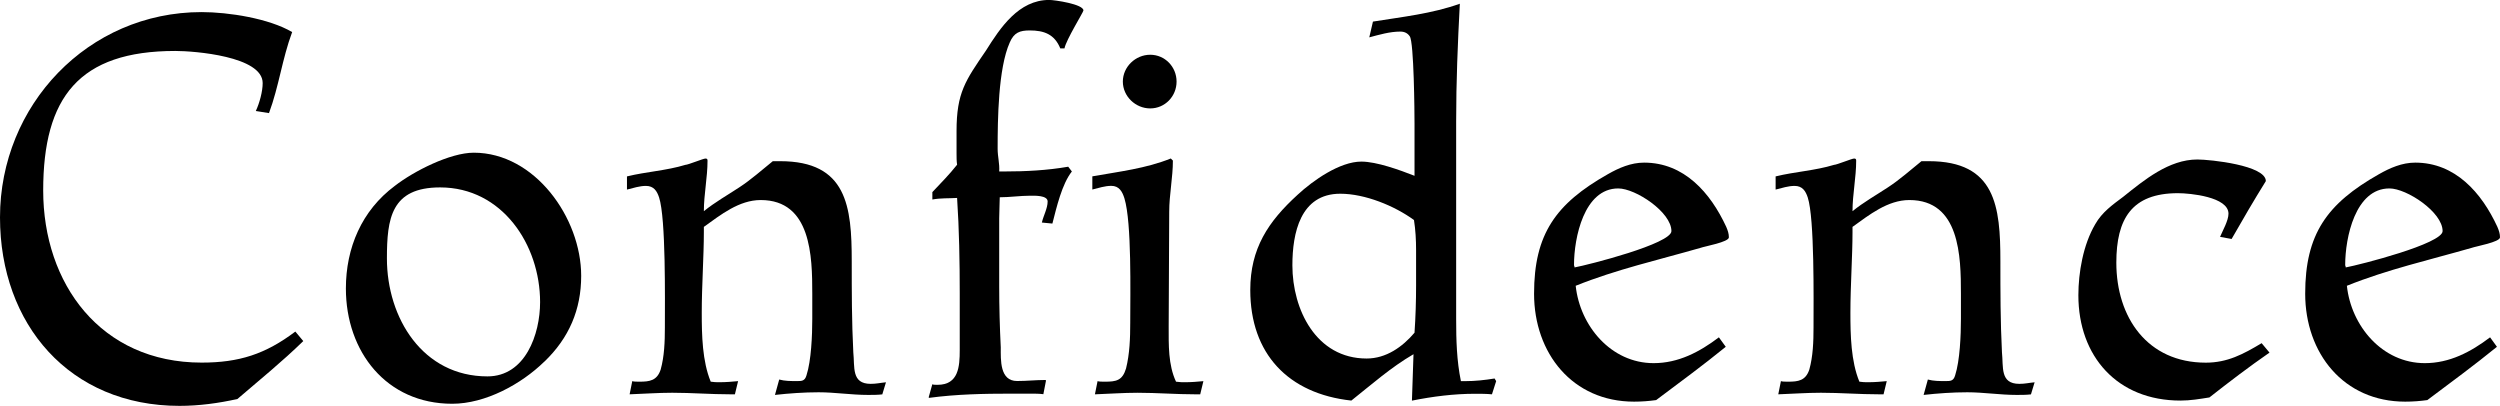
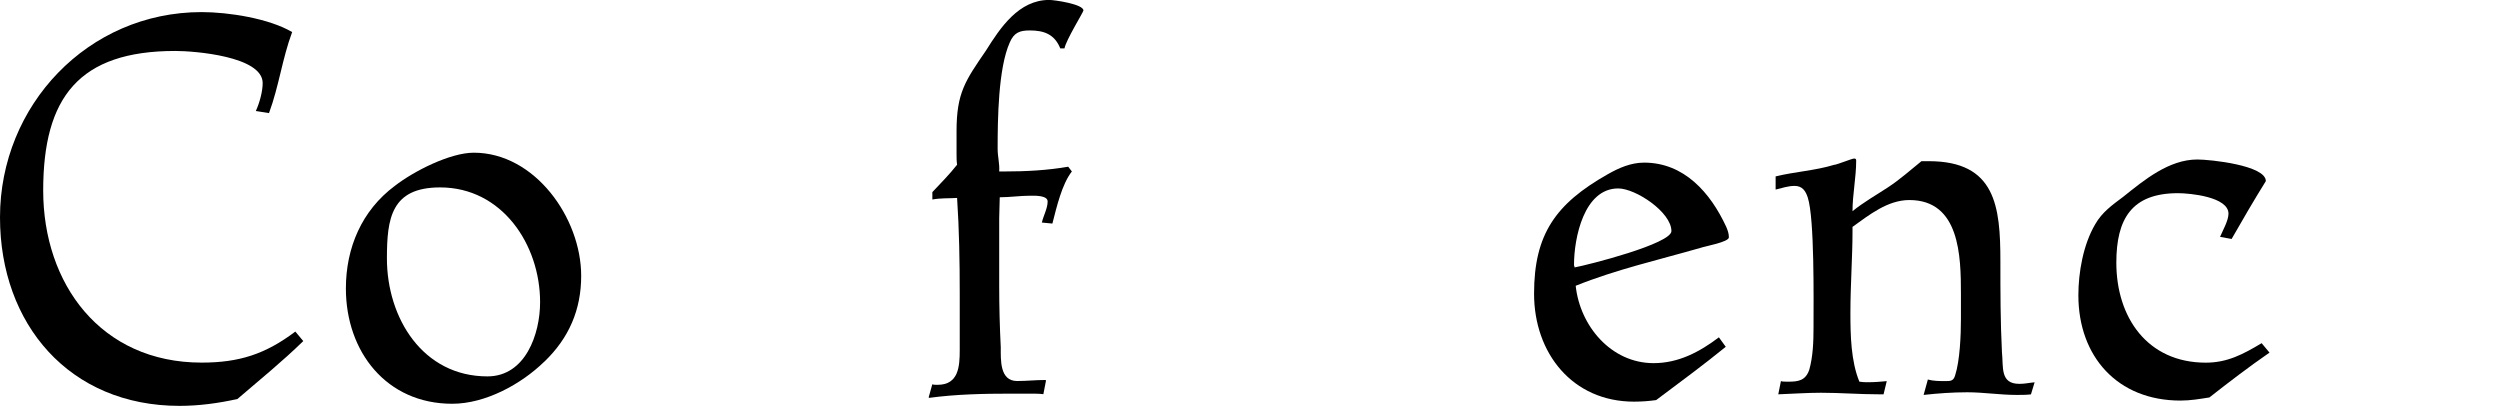
<svg xmlns="http://www.w3.org/2000/svg" id="_レイヤー_2" viewBox="0 0 415.53 67.46">
  <g id="layout">
    <path d="M50.4,56.7c-3.5,3.41-7.18,6.39-10.94,9.62-3.15.7-6.39,1.14-9.62,1.14C11.55,67.46,0,53.9,0,36.13,0,17.5,14.61,2.01,33.51,2.01c4.46,0,11.2,1.05,15.05,3.32-1.66,4.46-2.19,9.01-3.85,13.47l-2.19-.35c.61-1.31,1.14-3.24,1.14-4.64,0-4.46-11.37-5.34-14.52-5.34-16.01,0-21.96,7.7-21.96,23.19s9.54,28.61,26.34,28.61c6.21,0,10.59-1.4,15.57-5.16l1.31,1.57Z" />
    <path d="M90.47,60.11c-3.85,3.76-9.8,7-15.31,7-10.94,0-17.67-8.66-17.67-19.16,0-6.74,2.62-12.95,8.14-17.06,3.15-2.45,9.19-5.51,13.12-5.51,10.15,0,17.85,10.85,17.85,20.47,0,5.6-2.01,10.32-6.12,14.26ZM73.15,31.15c-8.14,0-8.84,5.16-8.84,11.81,0,9.89,5.95,19.6,16.71,19.6,6.3,0,8.75-7,8.75-12.34,0-9.54-6.3-19.07-16.62-19.07Z" />
-     <path d="M129.5,63.08c.96.26,1.93.26,2.97.26.79,0,1.31,0,1.58-.96.79-2.45.96-6.65.96-9.36v-4.2c0-6.21-.17-15.57-8.57-15.57-3.59,0-6.65,2.45-9.45,4.46v.88c0,3.94-.35,8.92-.35,13.39,0,3.76.09,8.05,1.49,11.46.61.09.88.09,1.49.09,1.05,0,2.1-.09,3.06-.18l-.53,2.19h-.79c-3.24,0-6.39-.26-9.62-.26-2.36,0-4.72.18-7.09.26l.44-2.19c.26.09.7.09,1.22.09,1.66,0,2.89-.17,3.5-2.01.61-2.19.7-4.64.7-7,0-4.64.18-18.11-.96-21.61-.35-1.05-.87-1.92-2.19-1.92-1.05,0-2.1.35-3.15.61v-2.19c3.24-.79,6.56-.96,9.71-1.92.44,0,2.97-1.05,3.33-1.05.26,0,.35.09.35.35,0,2.8-.61,5.6-.61,8.4,1.84-1.49,3.85-2.62,5.86-3.94,2.01-1.31,3.76-2.89,5.6-4.37h1.22c11.11,0,11.9,7.52,11.9,16.62,0,5.16,0,9.97.26,15.14.26,2.45-.35,5.25,2.89,5.25.96,0,1.57-.17,2.54-.26l-.61,2.01c-.79.09-1.57.09-2.36.09-2.8,0-5.51-.44-8.22-.44-2.45,0-4.9.18-7.26.44l.7-2.54Z" />
    <path d="M154.35,66.06l.61-2.19c.18.09.44.09.88.09,3.5,0,3.68-3.06,3.68-5.77v-9.45c0-5.25-.09-10.59-.44-15.84-1.4.09-2.71,0-4.11.26v-1.23c1.4-1.49,2.8-2.89,4.11-4.55-.09-.61-.09-1.22-.09-1.84v-3.76c0-6.39,1.49-8.4,4.9-13.39,2.36-3.76,5.42-8.4,10.5-8.4.88,0,5.69.7,5.69,1.75,0,.26-2.89,4.9-3.15,6.3h-.7c-.96-2.36-2.71-2.98-5.07-2.98-1.66,0-2.62.35-3.33,2.01-1.92,4.29-2.01,12.86-2.01,17.67,0,1.31.35,2.45.26,3.76h.88c3.5,0,7.09-.18,10.59-.79l.61.79c-1.66,2.1-2.54,5.95-3.24,8.66l-1.75-.17c.26-1.14.96-2.36.96-3.5,0-1.05-2.19-.96-2.89-.96-1.66,0-3.41.26-5.07.26,0,1.14-.09,2.19-.09,3.5v11.29c0,3.41.09,6.74.26,10.15,0,2.1-.18,5.6,2.71,5.6,1.66,0,3.06-.17,4.72-.17l.09.09-.44,2.27c-.7-.09-1.4-.09-2.1-.09h-3.24c-4.55,0-9.1.09-13.65.7l-.09-.09Z" />
-     <path d="M182.43,63.35c.26.09.7.09,1.23.09,1.84,0,2.89-.17,3.5-2.19.61-2.45.7-5.07.7-7.61,0-4.9.26-16.62-.96-20.65-.35-1.14-.88-2.1-2.19-2.1-1.05,0-2.1.35-3.15.61v-2.19c4.46-.79,8.93-1.31,13.04-2.97l.35.35c0,2.8-.61,5.69-.61,8.49,0,6.39-.09,12.69-.09,19.07,0,3.06-.09,6.39,1.22,9.19.61.09,1.05.09,1.49.09,1.05,0,2.1-.09,3.06-.18l-.53,2.19h-.79c-3.24,0-6.39-.26-9.62-.26-2.36,0-4.72.18-7.09.26l.44-2.19ZM191.18,18.02c-2.45,0-4.55-2.01-4.55-4.46s2.1-4.46,4.55-4.46,4.38,2.01,4.38,4.46-1.93,4.46-4.38,4.46Z" />
-     <path d="M234.93,58.88c-3.76,2.19-6.91,4.99-10.32,7.7-10.5-1.14-16.8-7.79-16.8-18.37,0-6.91,2.97-11.37,7.87-15.84,2.54-2.36,7-5.51,10.59-5.51,2.54,0,6.39,1.4,8.84,2.36v-8.66c0-1.75-.09-13.56-.79-14.52-.35-.53-.88-.79-1.57-.79-1.75,0-3.5.52-5.16.96l.61-2.62c4.9-.79,9.8-1.31,14.44-2.97-.35,6.65-.61,12.95-.61,19.6v32.81c0,3.5.09,6.91.79,10.32h.7c1.66,0,3.24-.17,4.9-.44l.26.44-.7,2.19c-.96-.09-1.84-.09-2.8-.09-3.5,0-7,.44-10.5,1.14l.26-7.7ZM235.37,42.26v-.7c0-1.66-.09-3.33-.35-4.99-3.24-2.36-8.14-4.37-12.25-4.37-6.65,0-7.96,6.56-7.96,11.9,0,7.35,3.94,15.49,12.34,15.49,3.24,0,5.95-1.92,7.96-4.29.18-2.62.26-5.25.26-7.87v-5.16Z" />
    <path d="M286.82,57.66c-3.76,3.06-7.7,5.95-11.55,8.84-1.22.17-2.45.26-3.67.26-10.24,0-16.62-8.05-16.62-17.94s3.59-14.96,12.25-19.86c1.84-1.05,3.85-1.93,6.04-1.93,6.65,0,11.02,4.99,13.65,10.67.26.61.44,1.14.44,1.75,0,.79-4.03,1.49-4.72,1.75-7,2.01-14,3.59-20.74,6.3.7,6.65,5.86,12.86,12.95,12.86,4.11,0,7.61-1.84,10.85-4.29l1.14,1.57ZM268.97,31.32c-5.69,0-7.35,8.22-7.35,12.69,0,.26.09.17.09.44,2.36-.44,16.1-3.94,16.1-6.04,0-3.15-5.95-7.09-8.84-7.09Z" />
    <path d="M320.42,63.08c.96.26,1.93.26,2.97.26.79,0,1.31,0,1.58-.96.79-2.45.96-6.65.96-9.36v-4.2c0-6.21-.17-15.57-8.57-15.57-3.59,0-6.65,2.45-9.45,4.46v.88c0,3.94-.35,8.92-.35,13.39,0,3.76.09,8.05,1.49,11.46.61.09.88.09,1.49.09,1.05,0,2.1-.09,3.06-.18l-.53,2.19h-.79c-3.24,0-6.39-.26-9.62-.26-2.36,0-4.72.18-7.09.26l.44-2.19c.26.09.7.09,1.22.09,1.66,0,2.89-.17,3.5-2.01.61-2.19.7-4.64.7-7,0-4.64.18-18.11-.96-21.61-.35-1.05-.87-1.92-2.19-1.92-1.05,0-2.1.35-3.15.61v-2.19c3.24-.79,6.56-.96,9.71-1.92.44,0,2.97-1.05,3.33-1.05.26,0,.35.09.35.35,0,2.8-.61,5.6-.61,8.4,1.84-1.49,3.85-2.62,5.86-3.94,2.01-1.31,3.76-2.89,5.6-4.37h1.22c11.11,0,11.9,7.52,11.9,16.62,0,5.16,0,9.97.26,15.14.26,2.45-.35,5.25,2.89,5.25.96,0,1.57-.17,2.54-.26l-.61,2.01c-.79.09-1.57.09-2.36.09-2.8,0-5.51-.44-8.22-.44-2.45,0-4.9.18-7.26.44l.7-2.54Z" />
    <path d="M377.2,58.62c-3.41,2.36-6.74,4.9-9.97,7.44-1.66.26-3.15.52-4.81.52-10.5,0-16.97-7.35-16.97-17.5,0-3.76.79-8.4,2.8-11.81,1.14-2.01,2.89-3.24,4.64-4.55,3.5-2.8,7.61-6.21,12.34-6.21,2.1,0,11.38.96,11.38,3.59-2.01,3.24-3.85,6.39-5.69,9.62l-1.92-.35c.44-1.05,1.4-2.71,1.4-3.85,0-2.8-6.39-3.41-8.4-3.41-7.7,0-10.24,4.29-10.24,11.55,0,9.1,5.16,16.62,14.87,16.62,3.59,0,6.21-1.4,9.28-3.24l1.31,1.57Z" />
-     <path d="M415,57.66c-3.76,3.06-7.7,5.95-11.55,8.84-1.23.17-2.45.26-3.68.26-10.24,0-16.62-8.05-16.62-17.94s3.59-14.96,12.25-19.86c1.84-1.05,3.85-1.93,6.04-1.93,6.65,0,11.03,4.99,13.65,10.67.26.61.44,1.14.44,1.75,0,.79-4.02,1.49-4.72,1.75-7,2.01-14,3.59-20.73,6.3.7,6.65,5.86,12.86,12.95,12.86,4.11,0,7.61-1.84,10.85-4.29l1.14,1.57ZM397.15,31.32c-5.69,0-7.35,8.22-7.35,12.69,0,.26.09.17.09.44,2.36-.44,16.1-3.94,16.1-6.04,0-3.15-5.95-7.09-8.84-7.09Z" />
  </g>
</svg>